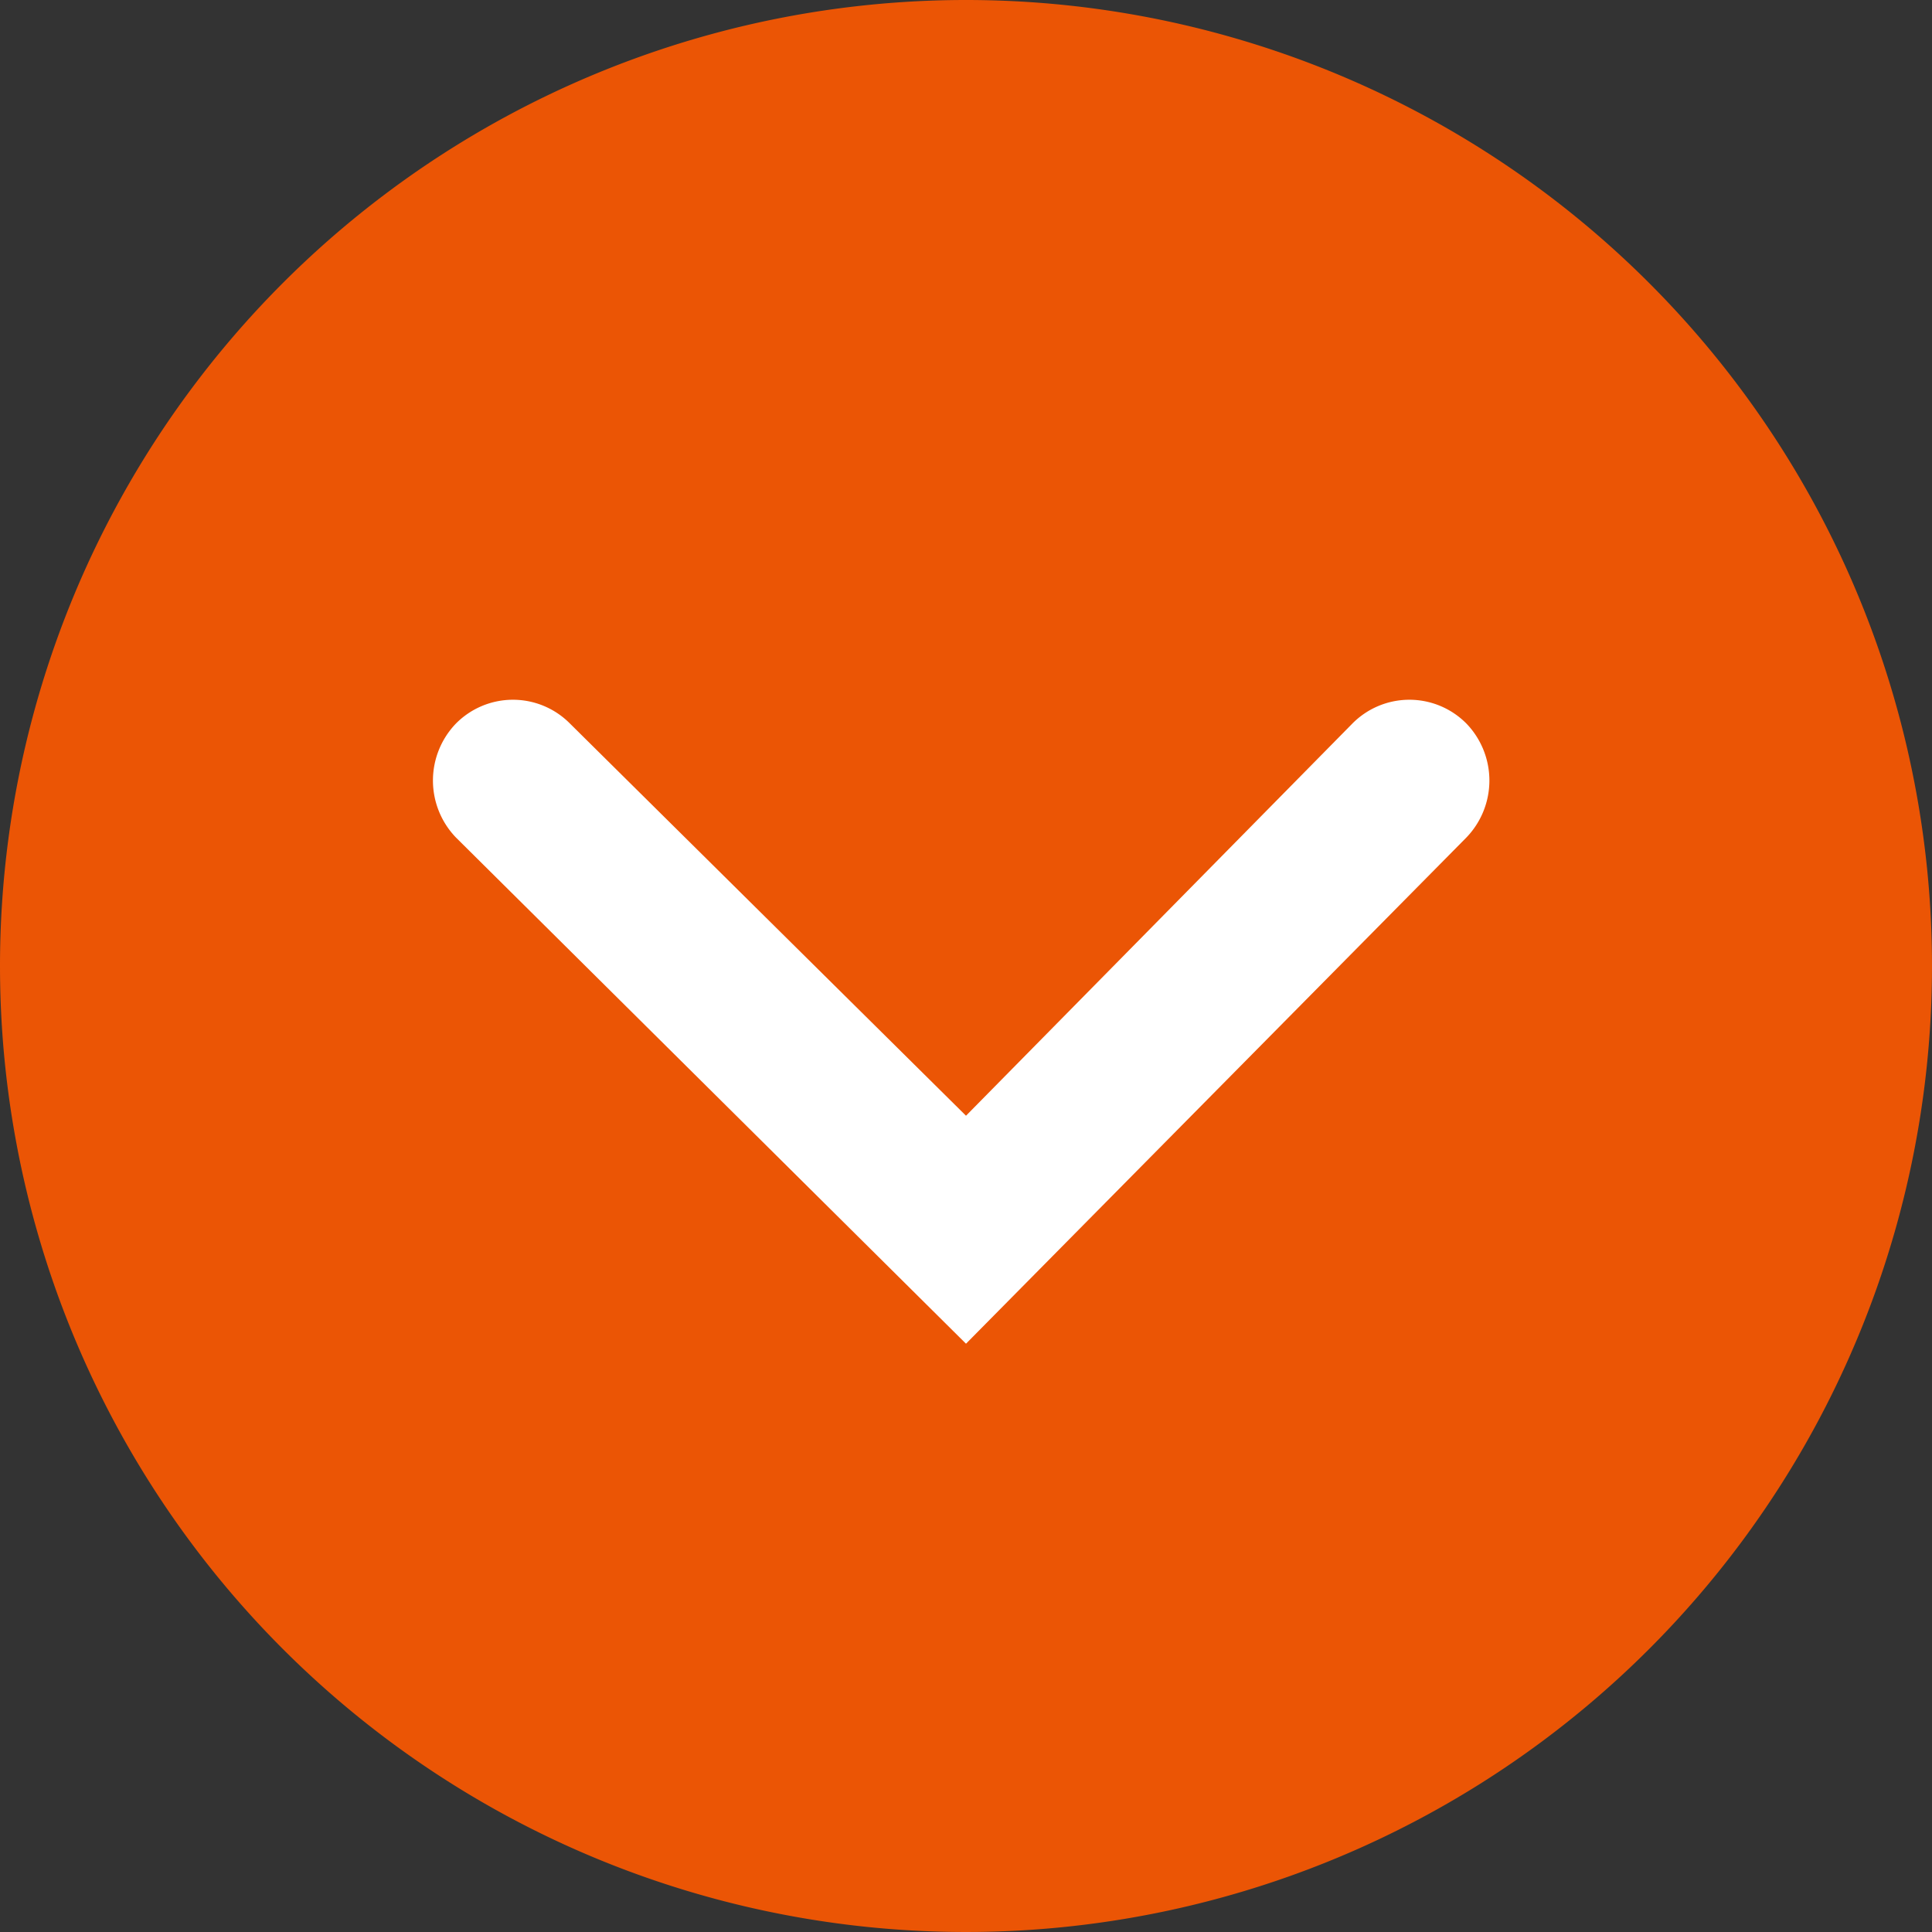
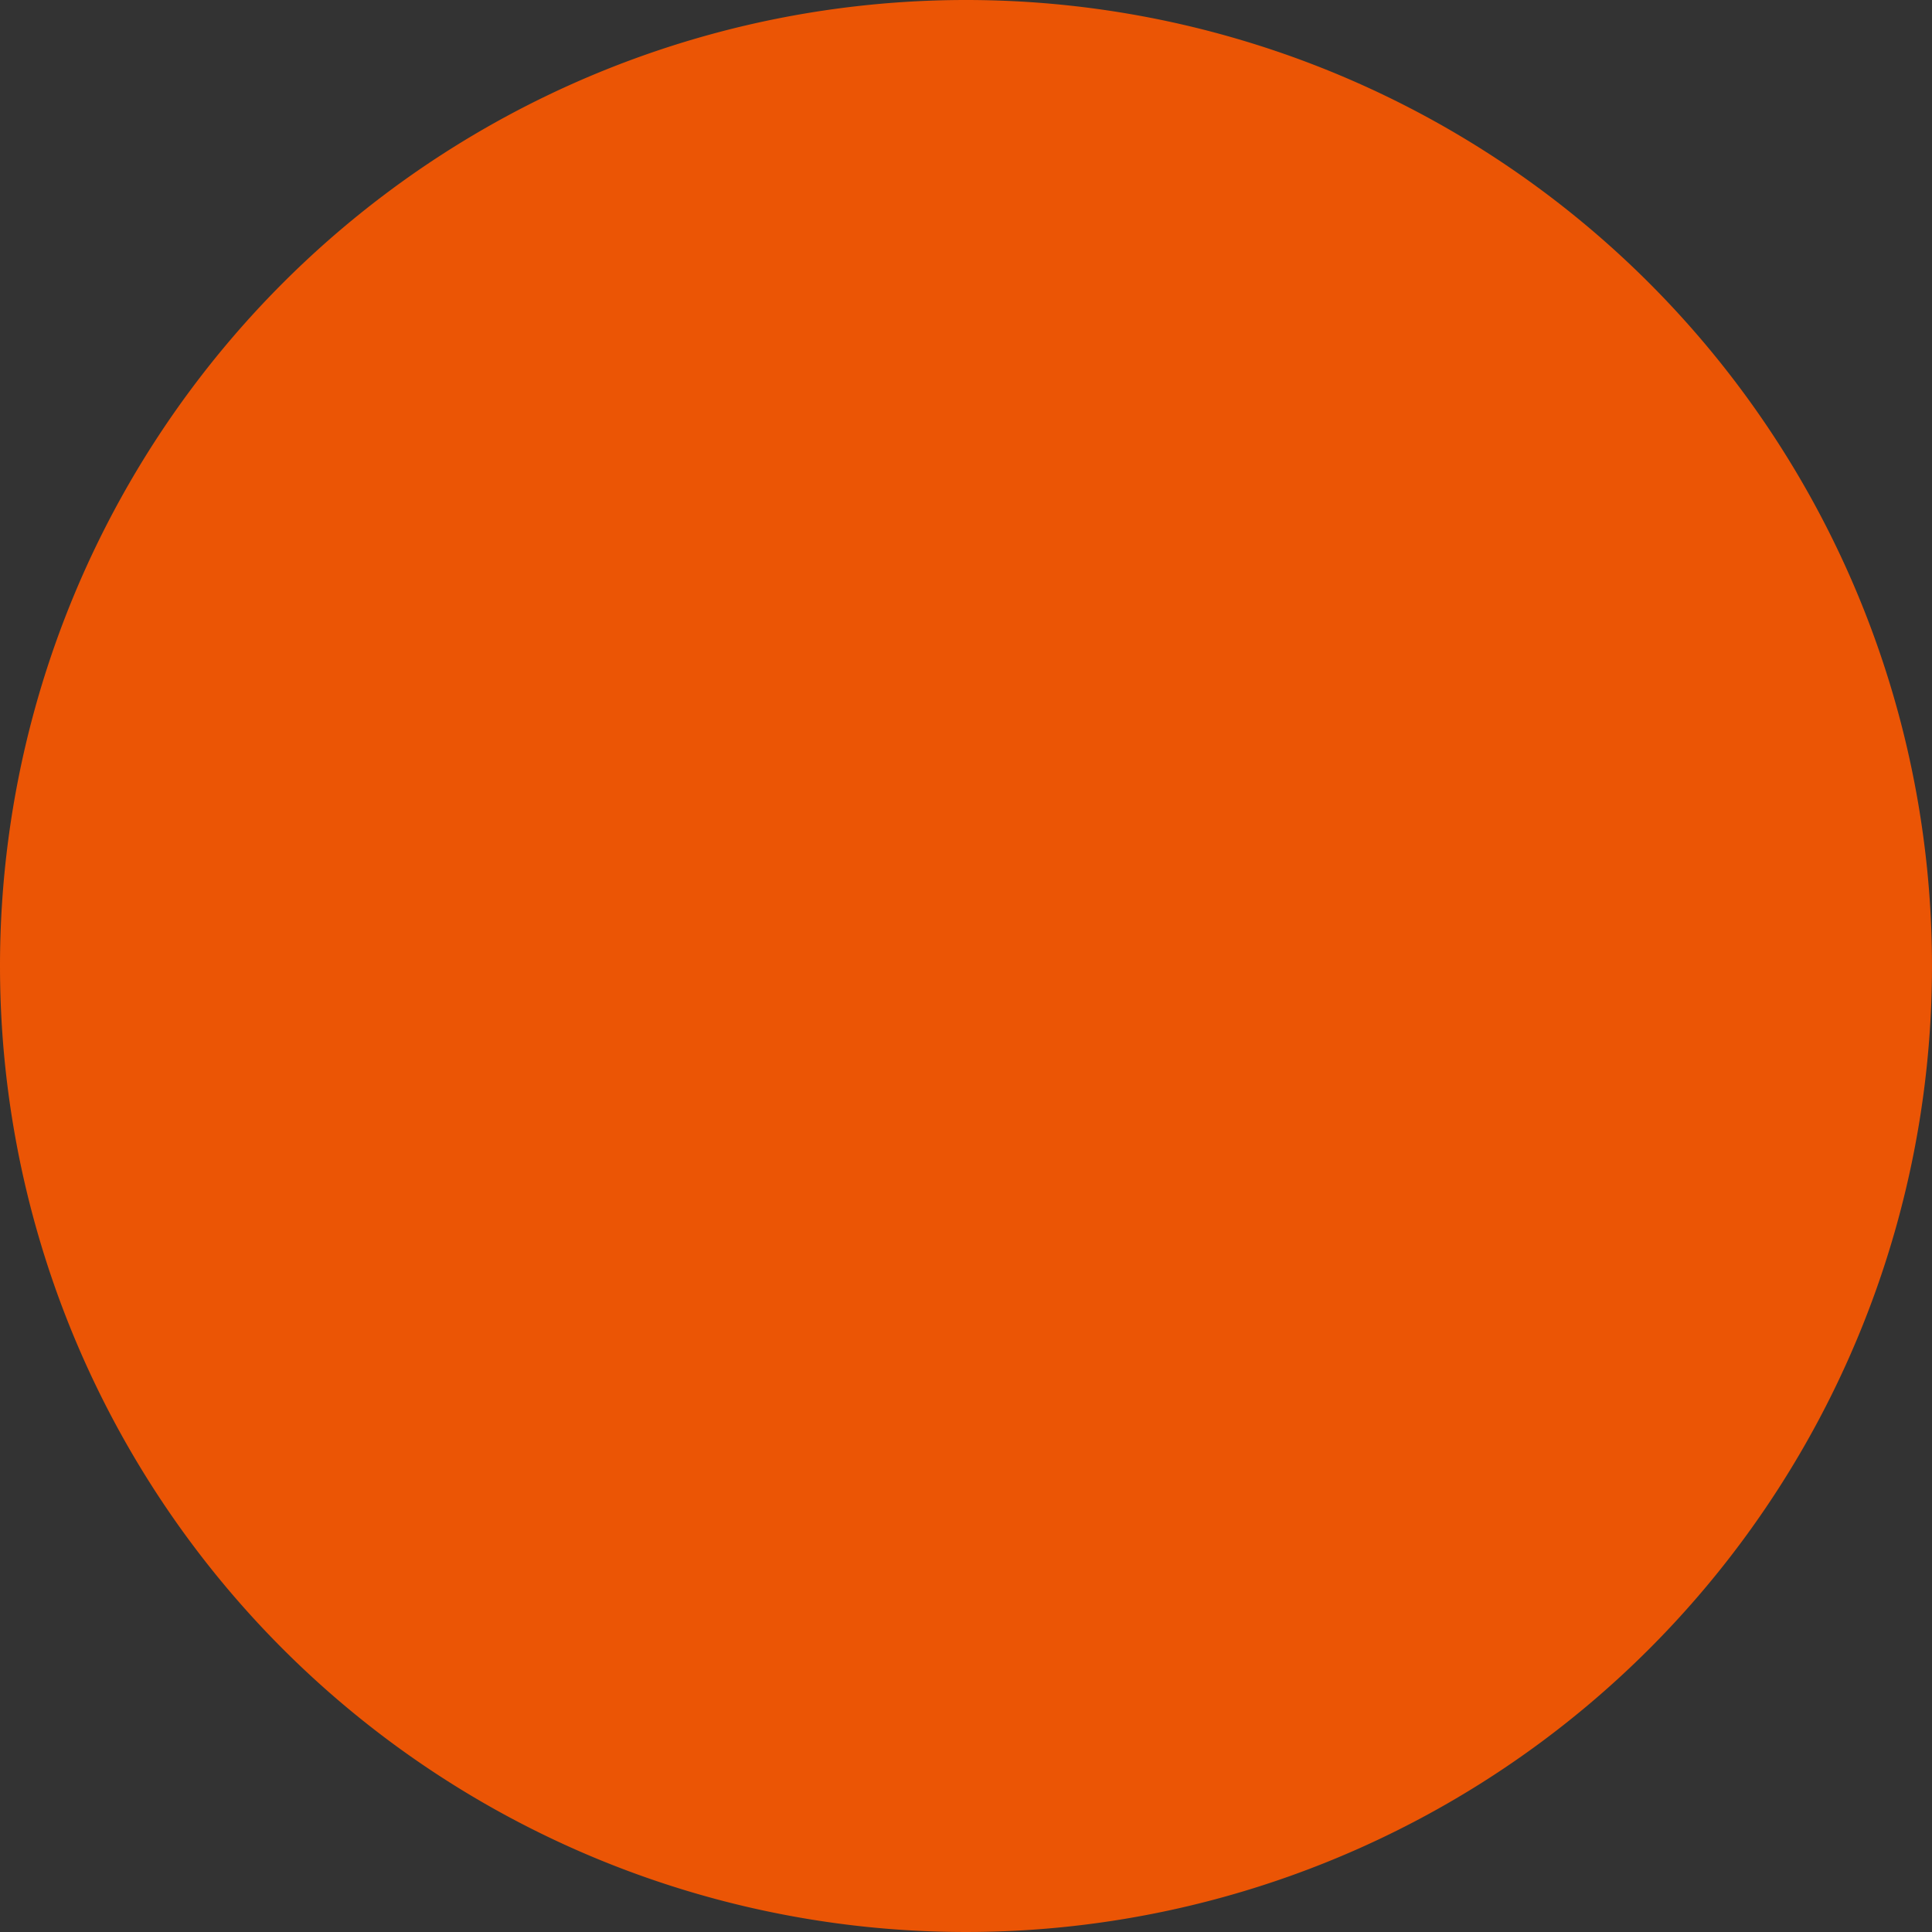
<svg xmlns="http://www.w3.org/2000/svg" viewBox="0 0 20 20">
  <rect x="0" y="0" width="20" height="20" fill="#333333" stroke="none" />
  <defs>
    <style>.cls-1{fill:#eb5505;fill-rule:evenodd;}.cls-2{fill:#fff;}</style>
  </defs>
  <g id="レイヤー_2" data-name="レイヤー 2">
    <g id="_2" data-name="2">
      <g id="icon_arrowCircle">
        <path class="cls-1" d="M10,0A10,10,0,1,1,0,10,10,10,0,0,1,10,0Z" />
-         <path class="cls-2" d="M10,13.91,4.72,8.67a.85.85,0,0,1,0-1.18.83.83,0,0,1,1.18,0L10,11.55,14,7.49a.83.83,0,0,1,1.18,0,.85.85,0,0,1,0,1.18Z" />
      </g>
    </g>
  </g>
</svg>